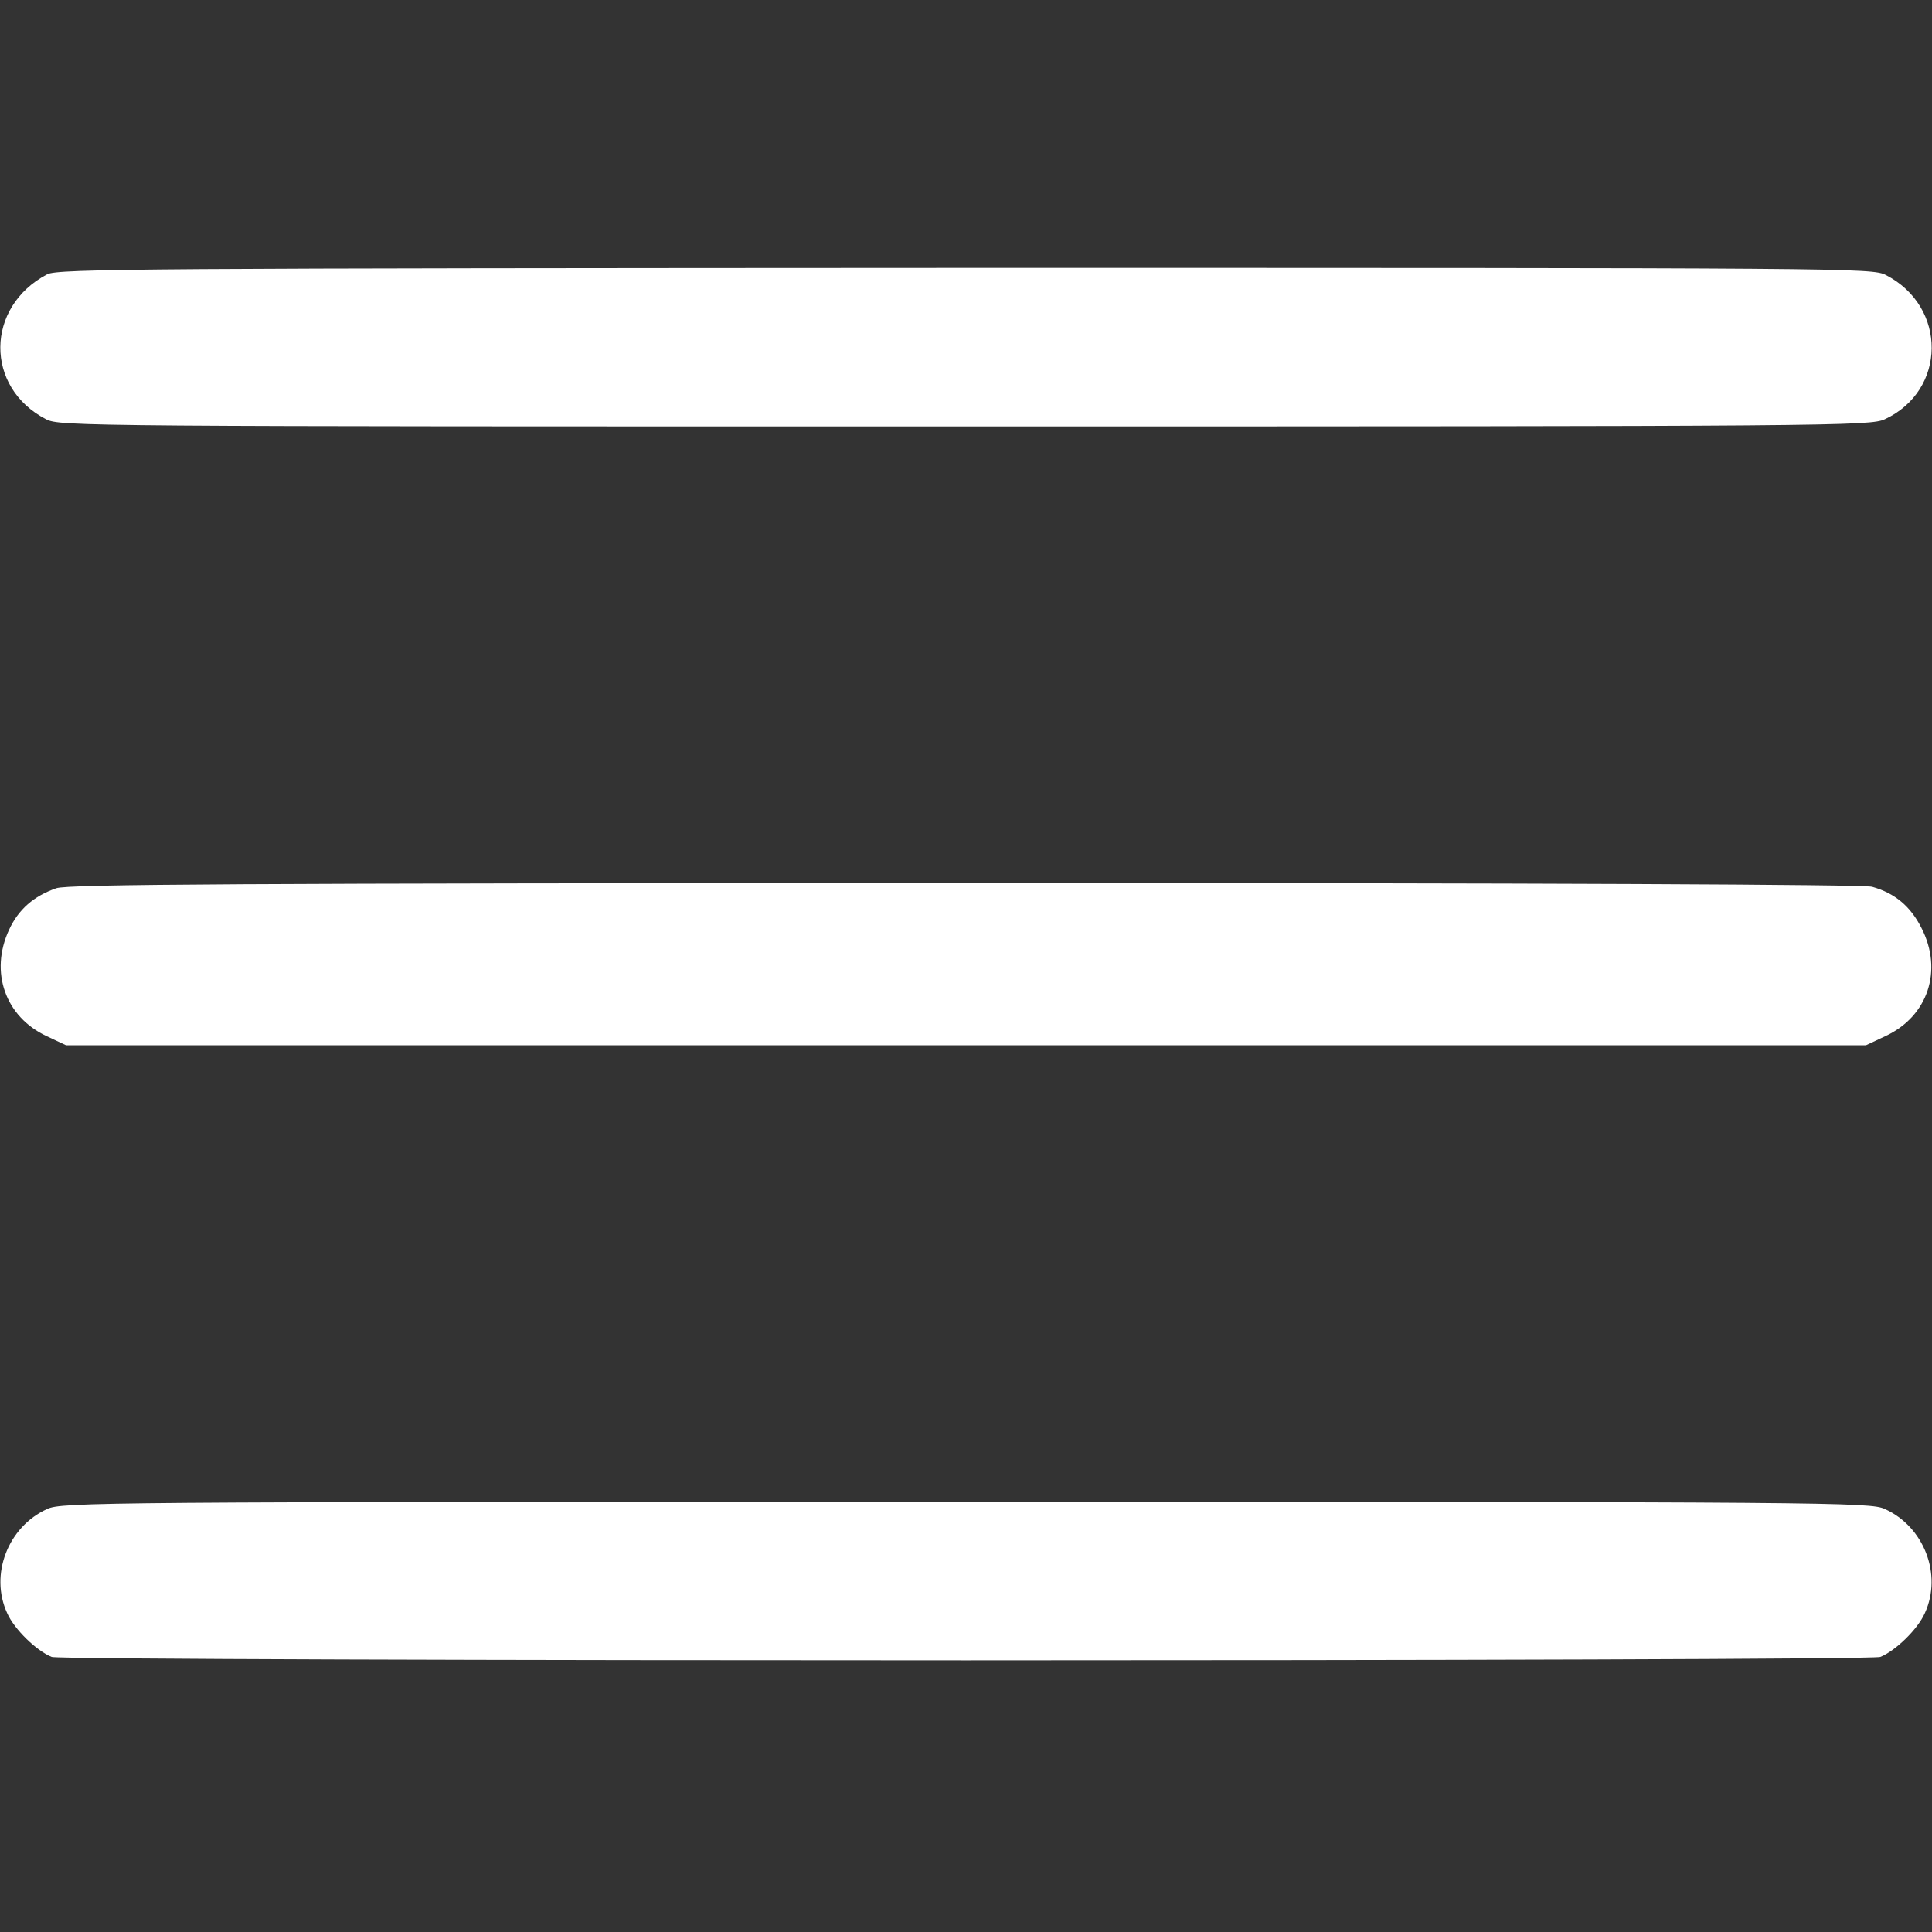
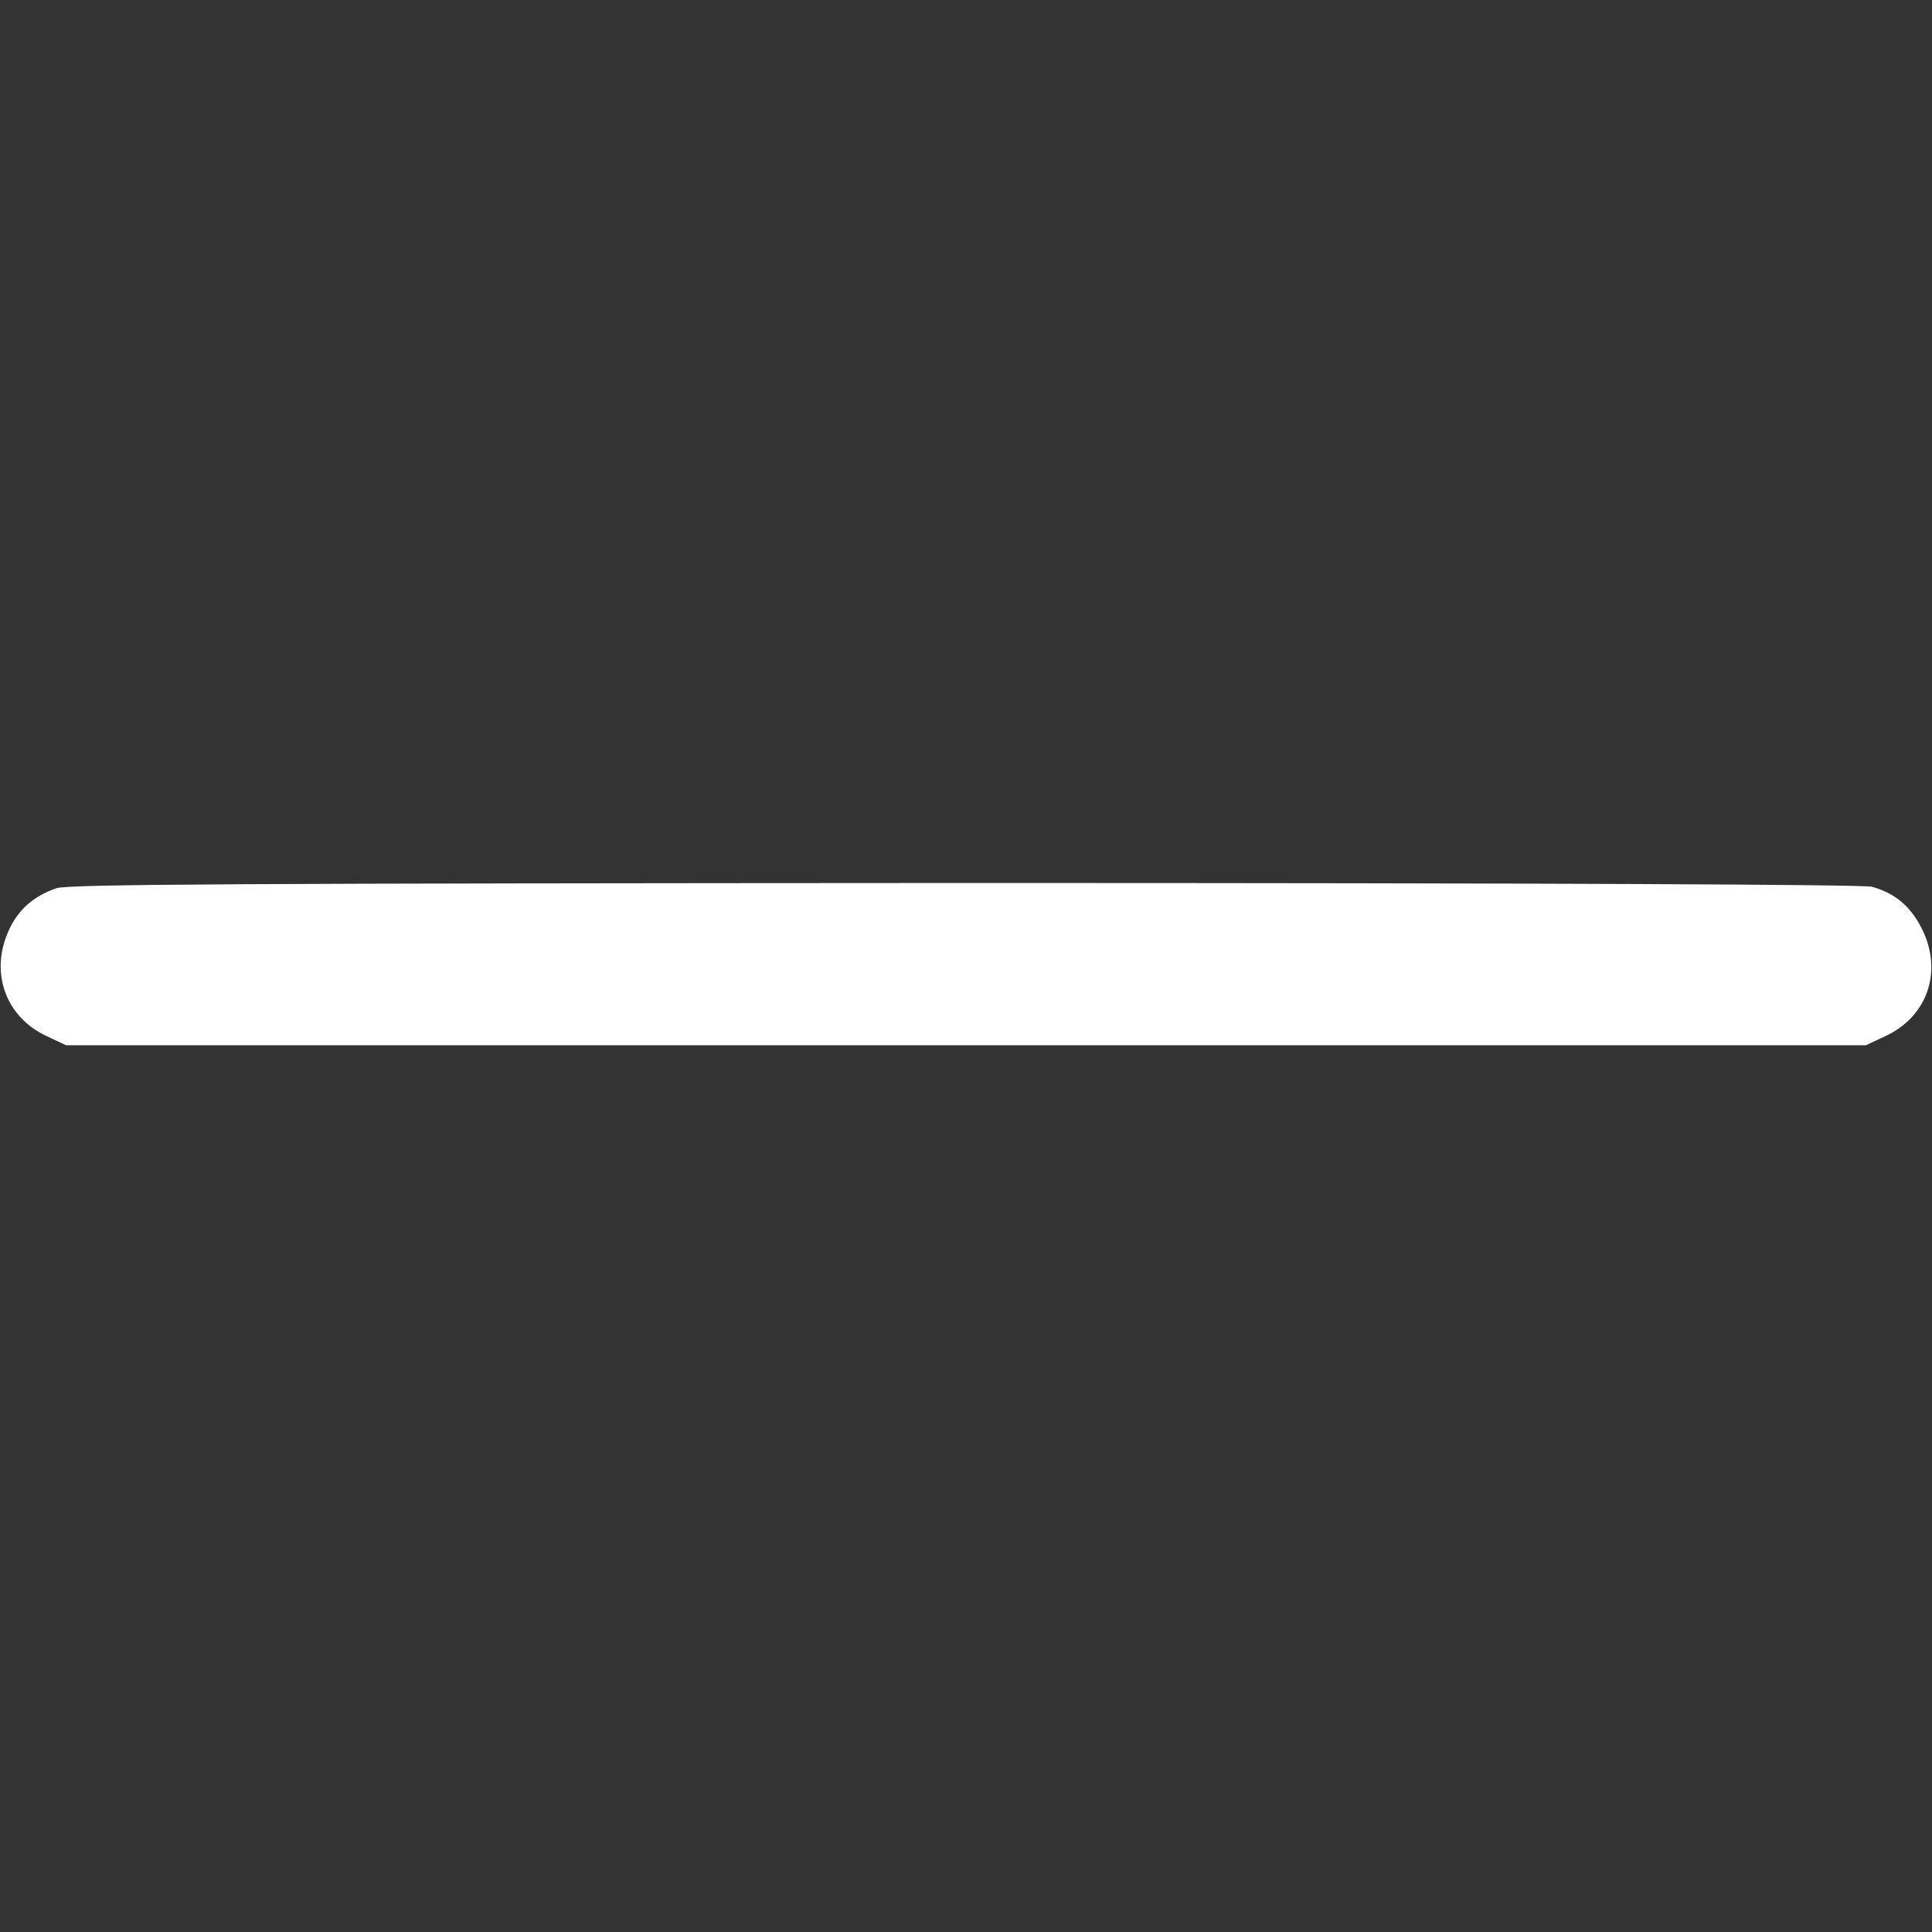
<svg xmlns="http://www.w3.org/2000/svg" version="1.0" width="25px" height="25px" viewBox="0 0 512 512" preserveAspectRatio="xMidYMid meet">
  <rect x="0" y="0" width="512" height="512" fill="#333333" stroke="none" />
  <g transform="translate(0,512) scale(0.1,-0.1)" fill="#FFFFFF" stroke="none">
-     <path d="M125 4393 c-164 -86 -166 -300 -3 -384 36 -19 95 -19 2435 -19 2313 0 2399 1 2438 19 164 76 166 298 3 382 -36 19 -95 19 -2440 19 -2169 -1 -2406 -2 -2433 -17z" />
    <path d="M149 2766 c-60 -21 -100 -56 -125 -110 -52 -112 -10 -231 100 -282 l51 -24 2385 0 2385 0 51 24 c113 52 154 174 96 287 -29 57 -70 92 -131 109 -24 6 -848 10 -2406 10 -1911 -1 -2377 -3 -2406 -14z" />
-     <path d="M125 1121 c-104 -47 -153 -174 -106 -276 19 -43 78 -100 118 -116 33 -12 4813 -12 4846 0 40 16 99 73 118 116 47 102 -2 229 -106 276 -38 18 -140 19 -2435 19 -2295 0 -2397 -1 -2435 -19z" />
  </g>
</svg>